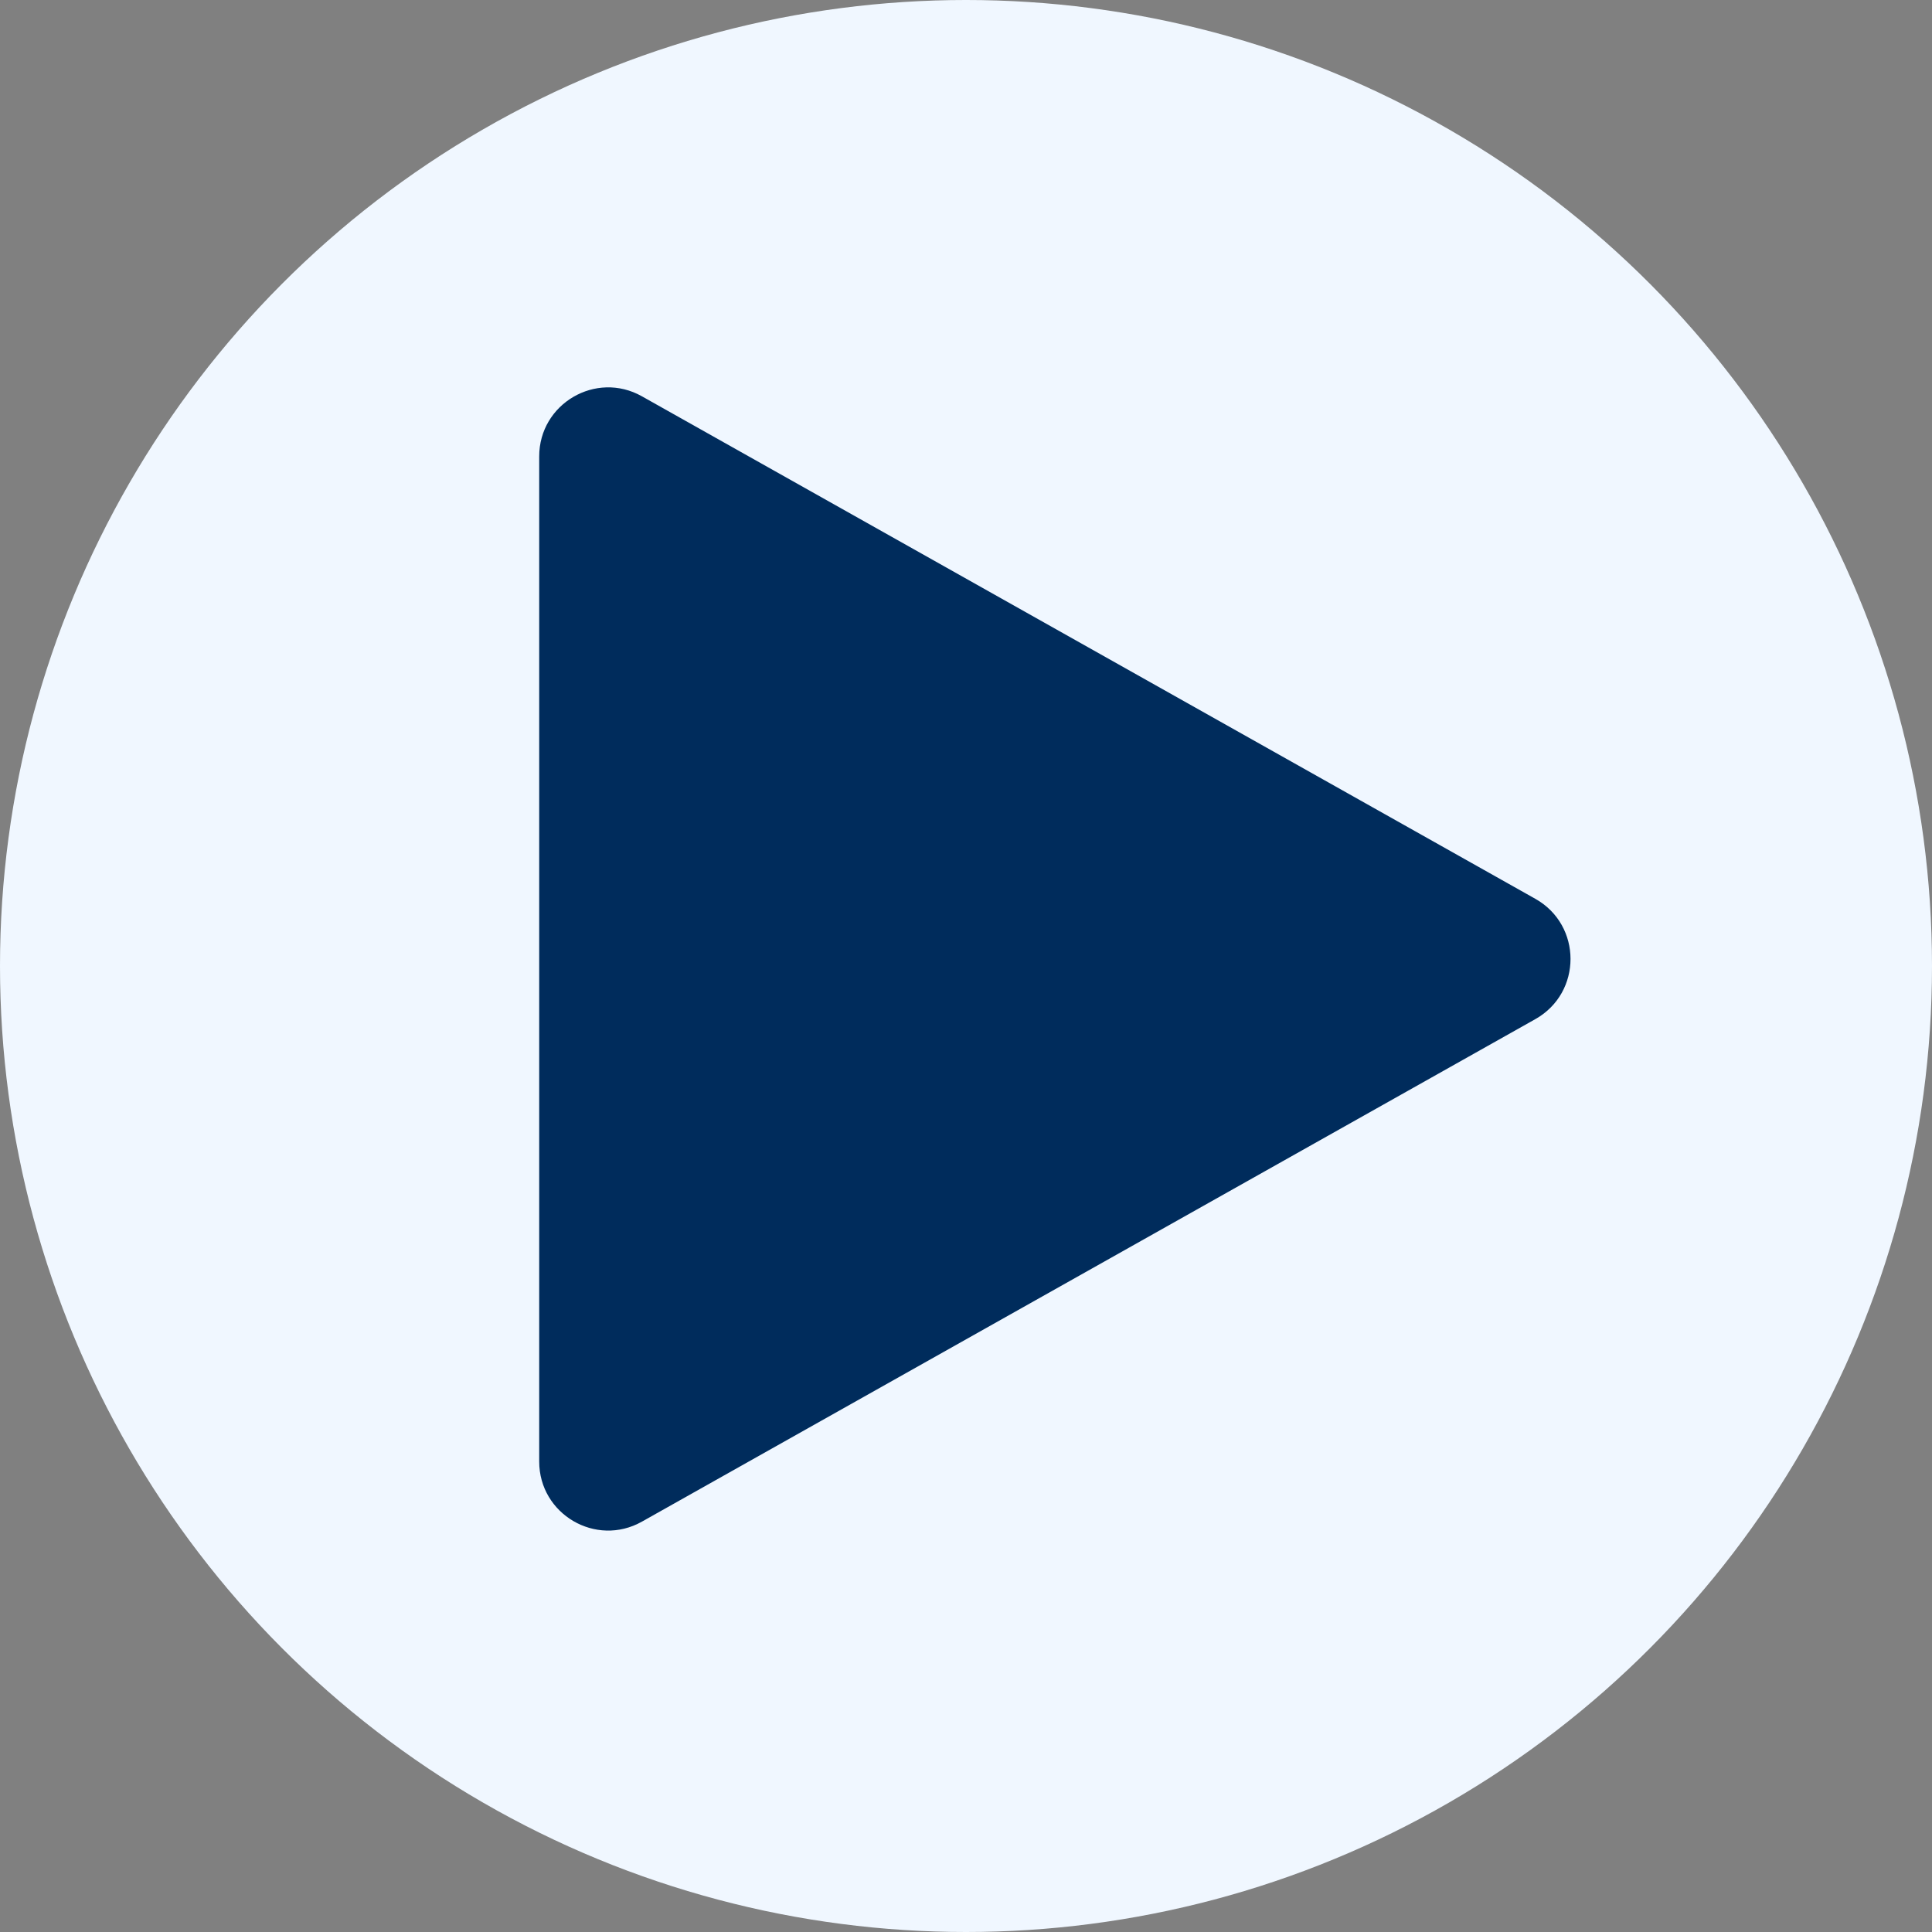
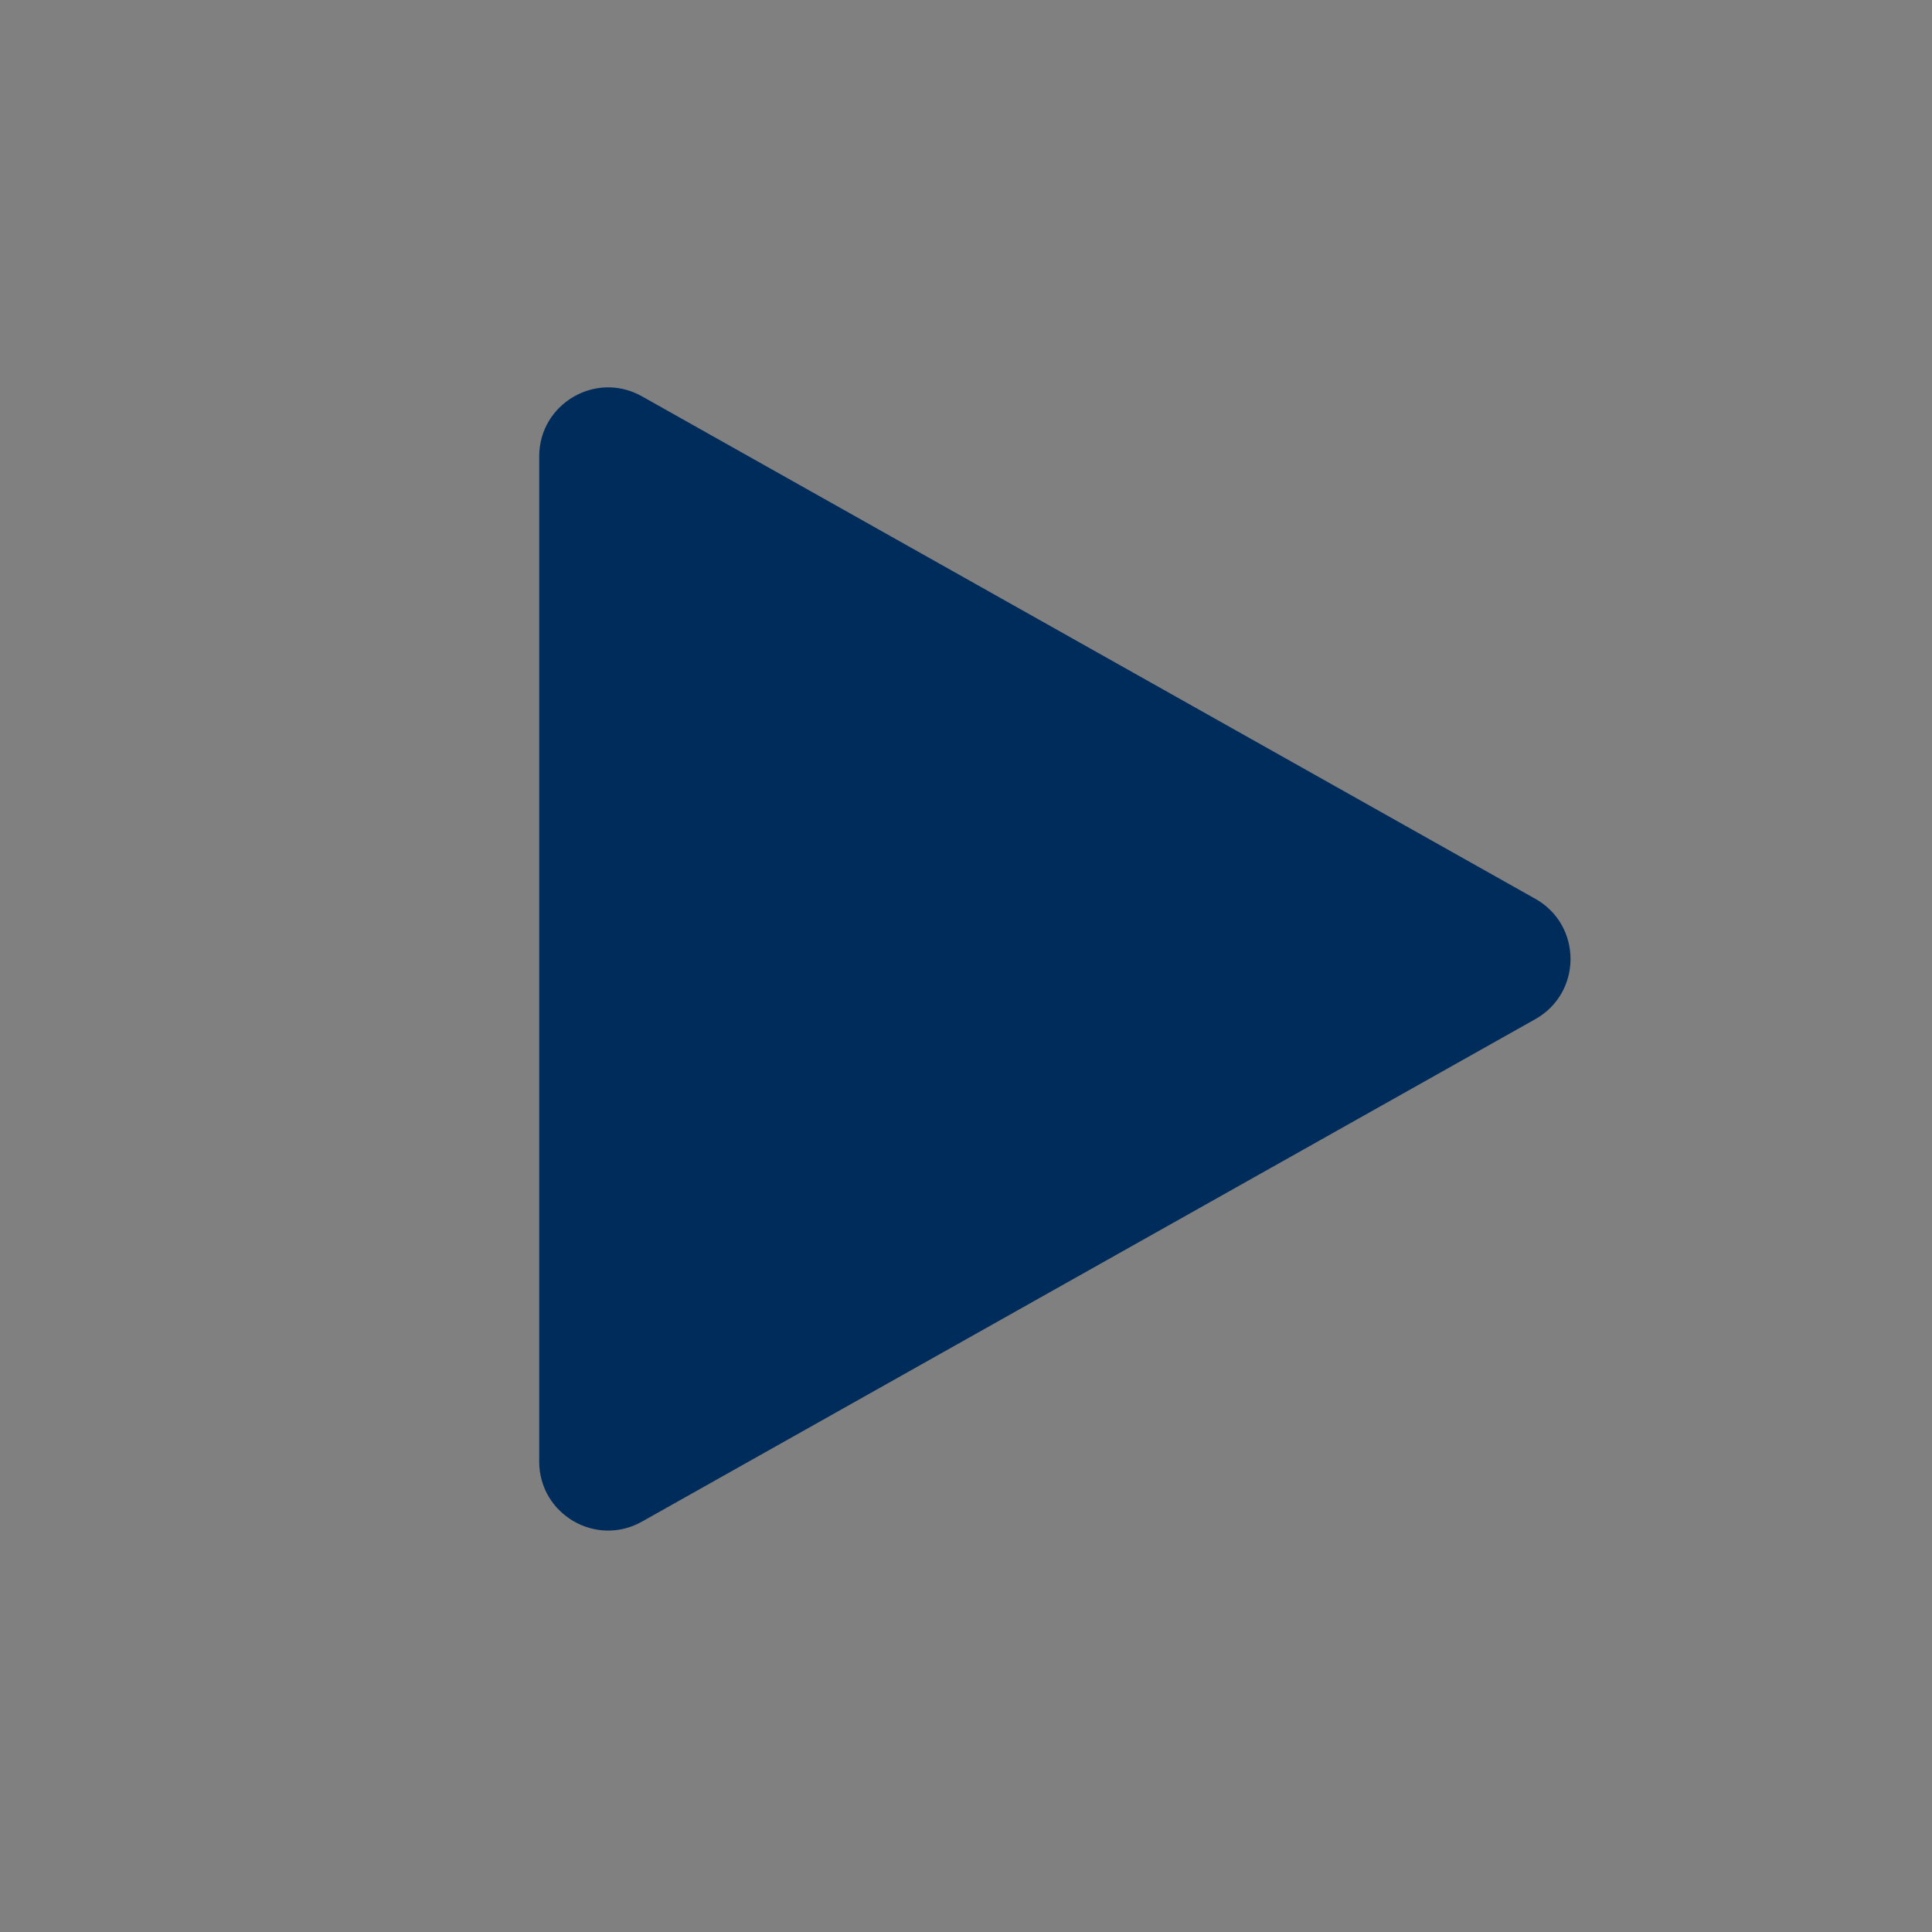
<svg xmlns="http://www.w3.org/2000/svg" width="44" height="44" viewBox="0 0 44 44" fill="none" title="play">
  <rect x="0" y="0" width="44" height="44" fill="#808080" stroke="none" />
-   <circle fill="#f0f7ff" cx="22" cy="22" r="22" />
  <g transform="translate(6,3) scale(1.57)">
    <path d="M4 19.29V4.71C4 3.945 4.824 3.463 5.49 3.838L18.451 11.128C19.13 11.511 19.13 12.489 18.451 12.872L5.49 20.162C4.824 20.537 4 20.055 4 19.29Z" fill="#002c5c" />
  </g>
</svg>